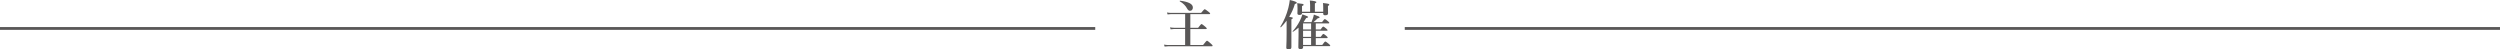
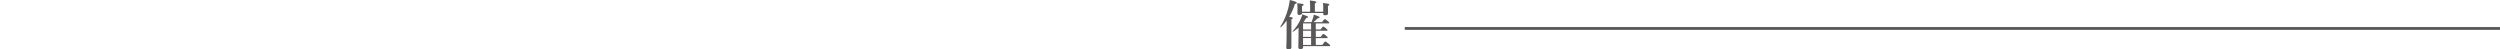
<svg xmlns="http://www.w3.org/2000/svg" id="_レイヤー_2" data-name="レイヤー_2" viewBox="0 0 840 16.61">
  <defs>
    <style>
      .cls-1 {
        fill: #595757;
      }

      .cls-2 {
        fill: none;
        stroke: #595757;
        stroke-miterlimit: 10;
        stroke-width: .94px;
      }
    </style>
  </defs>
  <g id="_レイヤー_1-2" data-name="レイヤー_1">
    <g>
      <g>
-         <path class="cls-1" d="M398.2,15.1v-5.36h-3.7c-.31,0-.7.04-1.17.11l-.2-.66c.48.09.93.14,1.34.14h3.74v-4.59h-4.72c-.32,0-.72.04-1.19.11l-.19-.66c.48.09.93.14,1.35.14h10.11c.66-.83,1.07-1.24,1.23-1.24.12,0,.54.29,1.26.86.38.29.56.5.56.62s-.08.18-.24.18h-6.43v4.59h2.62c.62-.85,1.01-1.27,1.17-1.27.12,0,.52.3,1.21.89.35.3.53.5.53.61,0,.12-.08.19-.24.19h-5.29v5.36h4.28c.73-.96,1.18-1.45,1.34-1.45.12,0,.55.33,1.3,1,.39.35.58.58.58.69,0,.12-.08.18-.24.18h-14.59c-.35,0-.79.04-1.31.11l-.2-.66c.51.09,1,.14,1.46.14h5.65ZM400.81,2.5c0,.37-.1.65-.3.86-.17.18-.39.27-.66.27-.36,0-.66-.21-.9-.62-.58-1.1-1.43-1.95-2.54-2.56-.02-.01-.03-.03-.03-.06,0-.12.04-.18.12-.16,2.87.37,4.3,1.12,4.3,2.26Z" />
        <path class="cls-1" d="M432.31,6.93c-.56.76-1.19,1.5-1.9,2.22,0,.01-.02.02-.04.02-.12,0-.18-.05-.18-.14,0,0,0-.01,0-.03,1.22-1.96,2.11-4.07,2.69-6.33.25-1.04.41-1.93.49-2.67,1.56.36,2.35.66,2.35.92,0,.11-.05.19-.15.25-.08.05-.25.11-.5.19-.45,1.52-1.08,2.95-1.9,4.29.56.08.9.15,1.03.2.12.05.18.12.18.21,0,.15-.16.3-.47.45v9.34c0,.5-.31.76-.94.76-.52,0-.78-.21-.78-.63.07-1.31.11-2.91.11-4.8v-4.25ZM437.97,7.44h2.7c.22-.56.37-.97.45-1.23.16-.48.27-.91.34-1.31.91.32,1.46.54,1.67.64.16.09.25.18.25.27,0,.2-.2.31-.61.33-.68.66-1.17,1.09-1.46,1.3h2.89c.48-.69.79-1.03.95-1.03.13,0,.48.24,1.05.72.3.25.45.43.45.55s-.08.18-.23.18h-4.32v2.05h1.61c.45-.66.76-.99.93-.99.11,0,.45.24,1.01.71.28.23.42.41.42.52,0,.12-.08.18-.24.18h-3.72v2.06h1.64c.45-.66.76-1,.93-1,.11,0,.45.23,1.01.71.28.24.41.42.41.53s-.08.18-.24.18h-3.76v2.29h2.17c.54-.77.88-1.16,1.05-1.16.12,0,.51.27,1.16.81.32.28.49.47.49.58,0,.12-.08.18-.24.18h-8.89v.36c0,.42-.29.63-.86.63-.49,0-.74-.19-.74-.58l.07-4.28v-2.35c-.58.51-1.2.96-1.84,1.38-.01,0-.02,0-.04,0-.08,0-.12-.04-.12-.13,0-.02,0-.03.02-.04.95-1.04,1.75-2.2,2.4-3.48.36-.71.65-1.43.88-2.19,1.28.44,1.92.72,1.92.86,0,.19-.22.31-.65.36-.35.59-.65,1.05-.89,1.38ZM444.6,4.37h-7.12v.05c0,.4-.29.6-.86.6-.46,0-.69-.17-.69-.52l.04-1.46c0-.73-.04-1.39-.11-1.98,1.05.12,1.68.21,1.88.26.18.05.27.14.27.28,0,.17-.18.31-.53.43v1.91h2.72V1.64c-.02-.59-.05-1.08-.09-1.48,1.48.14,2.21.33,2.21.56,0,.12-.17.27-.52.43v2.8h2.8v-1.45c0-.62-.03-1.12-.09-1.48,1.03.11,1.65.2,1.86.27.18.06.27.16.27.31s-.15.28-.45.38v.43l.04,2.12c0,.4-.33.6-1,.6-.42,0-.63-.17-.63-.5v-.27ZM437.83,9.91h2.7v-2.05h-2.7v2.05ZM437.83,10.33v2.06h2.7v-2.06h-2.7ZM437.83,12.8v2.29h2.7v-2.29h-2.7Z" />
      </g>
-       <line class="cls-2" y1="9.56" x2="368" y2="9.56" />
      <line class="cls-2" x1="472" y1="9.56" x2="840" y2="9.56" />
    </g>
  </g>
</svg>